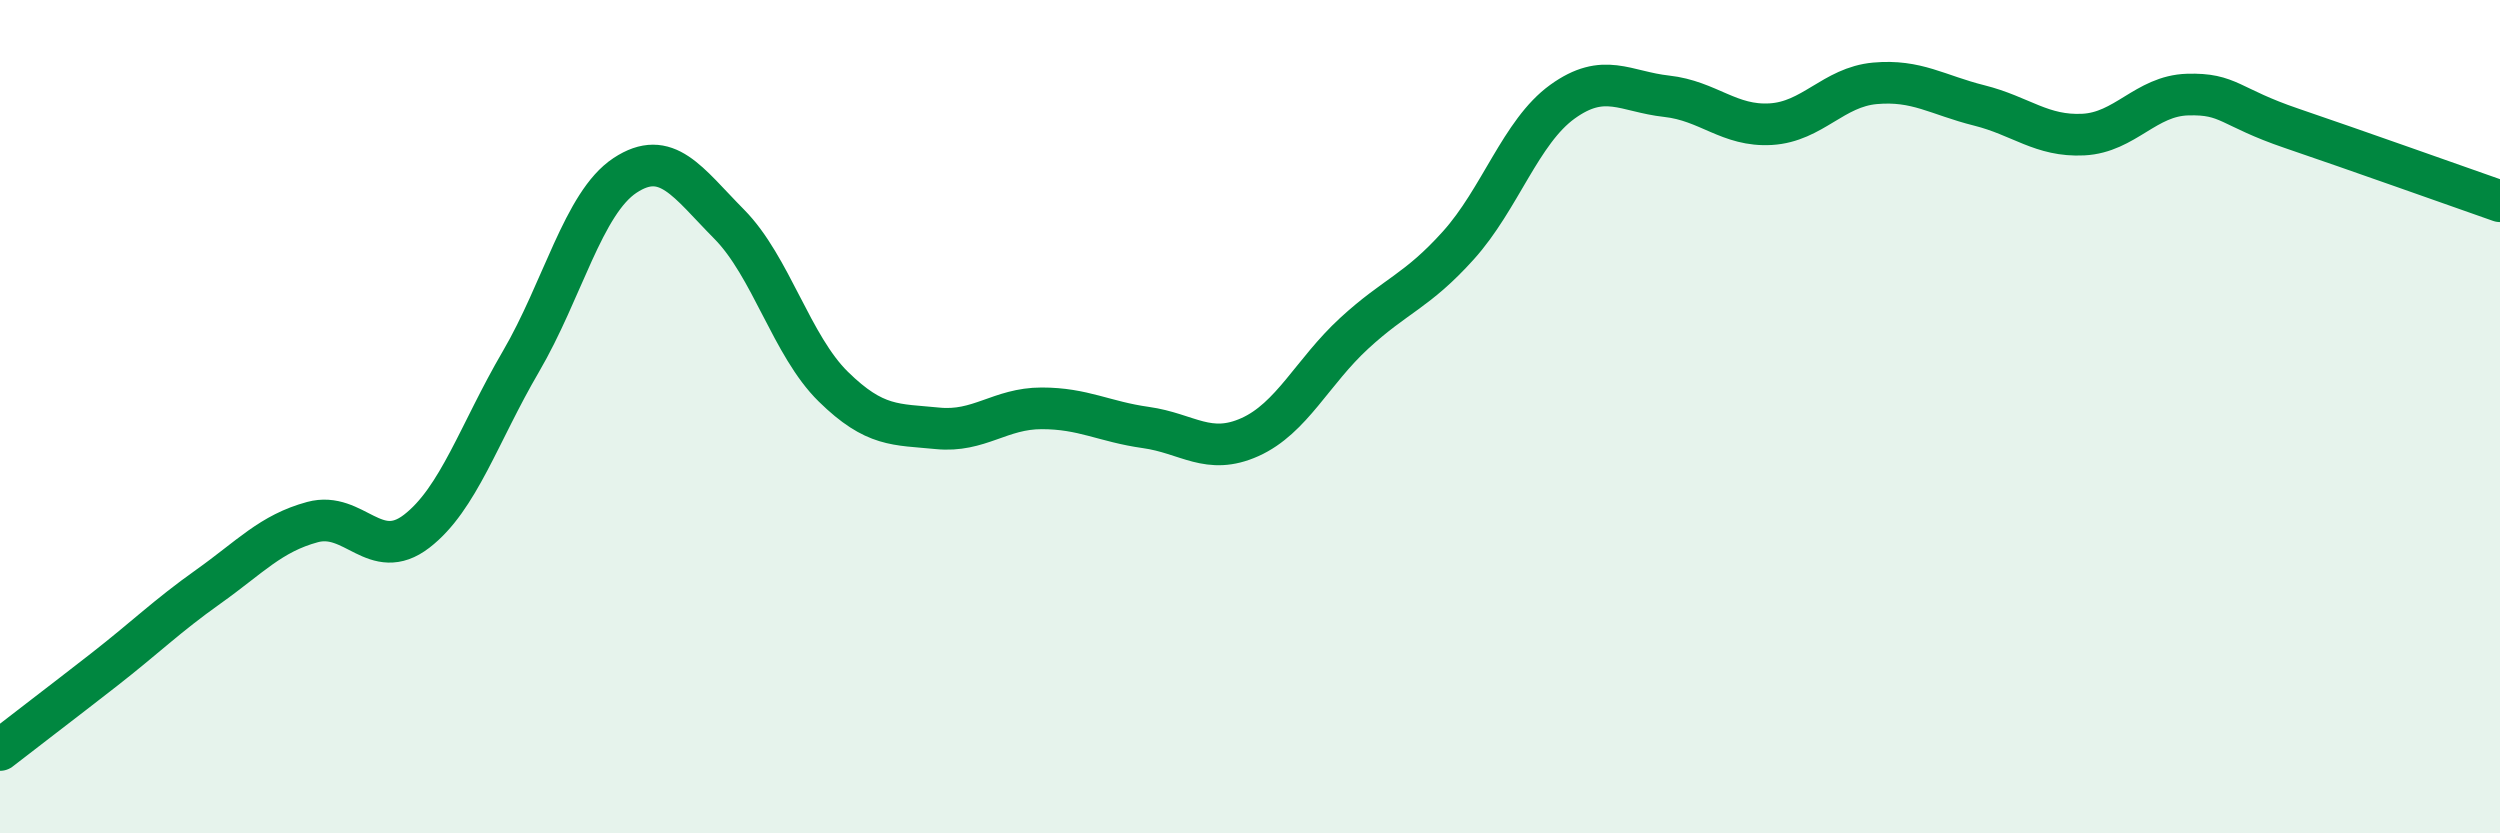
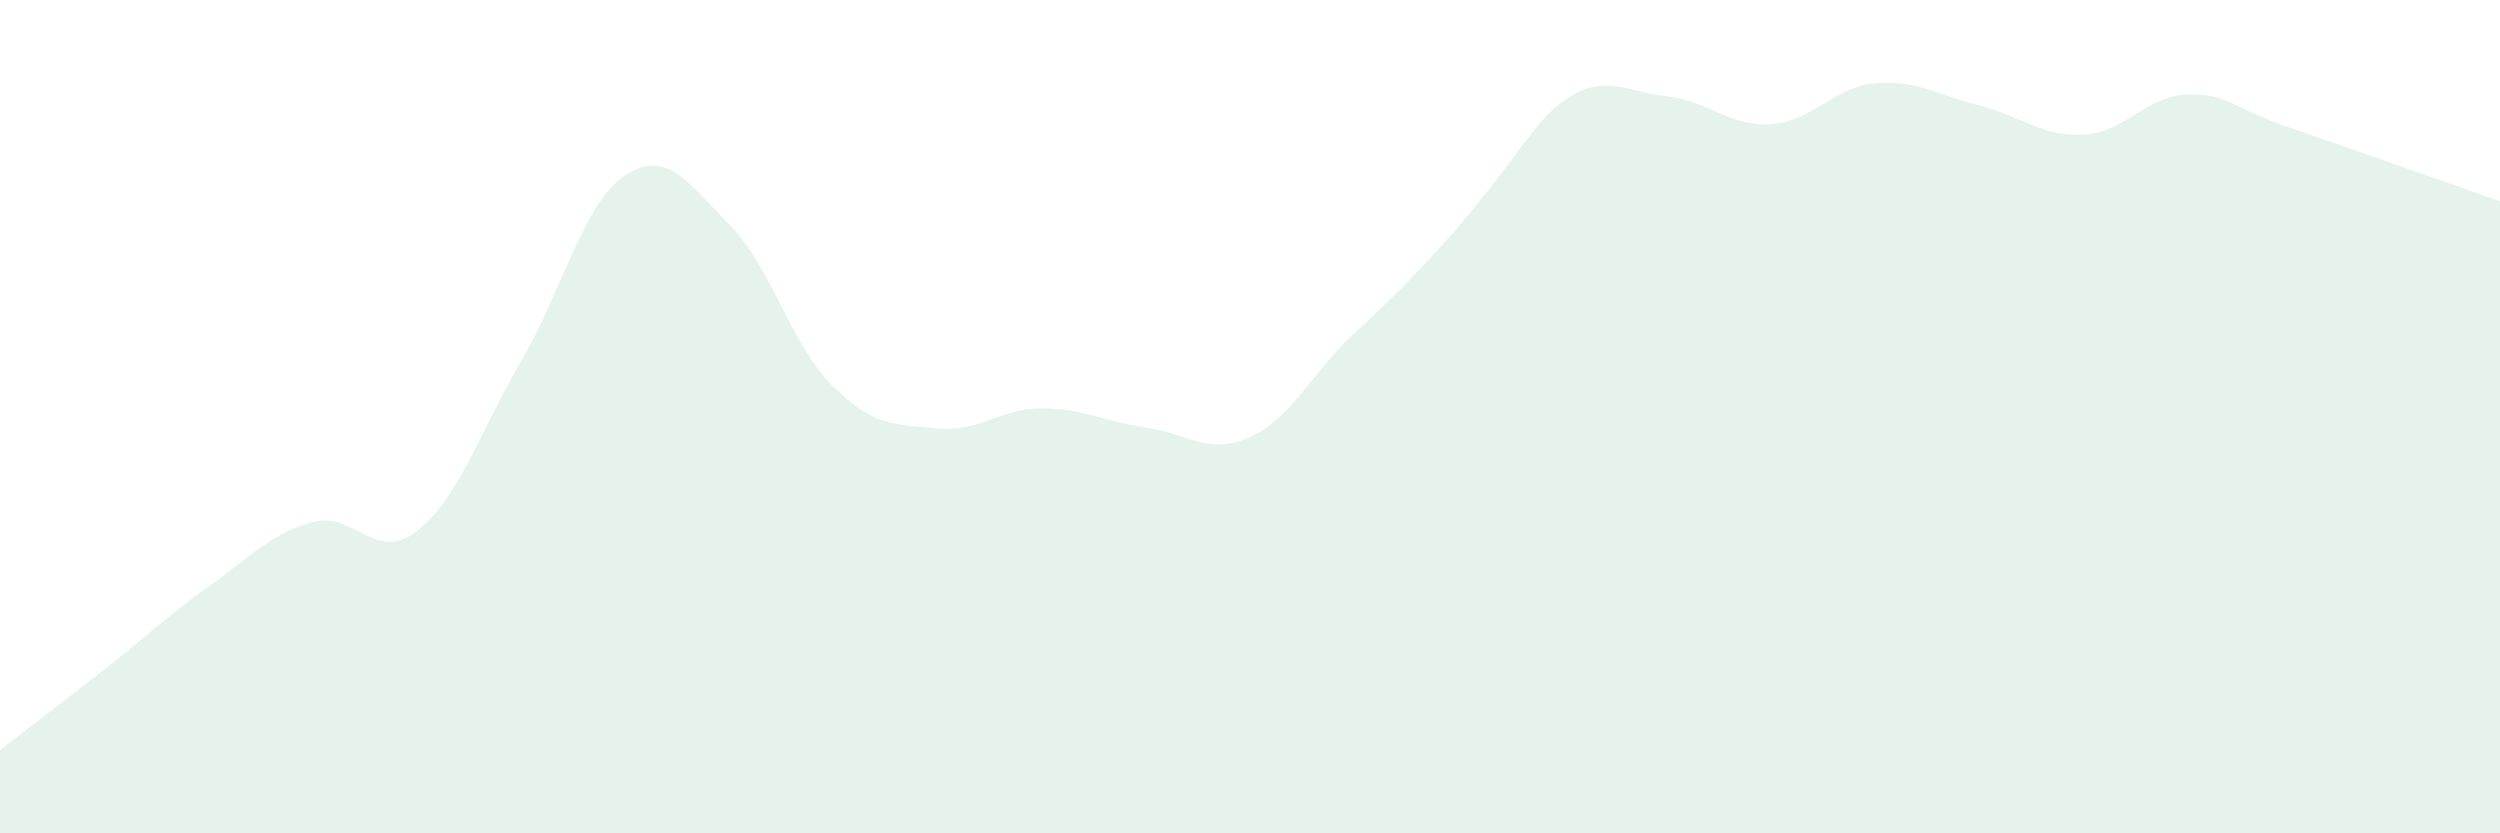
<svg xmlns="http://www.w3.org/2000/svg" width="60" height="20" viewBox="0 0 60 20">
-   <path d="M 0,18 C 0.5,17.61 1.5,16.85 2.5,16.07 C 3.5,15.29 4,14.79 5,14.08 C 6,13.37 6.5,12.8 7.5,12.53 C 8.5,12.26 9,13.52 10,12.75 C 11,11.98 11.5,10.39 12.5,8.68 C 13.5,6.97 14,4.87 15,4.21 C 16,3.55 16.5,4.37 17.5,5.38 C 18.5,6.39 19,8.3 20,9.28 C 21,10.26 21.5,10.18 22.5,10.28 C 23.5,10.38 24,9.8 25,9.8 C 26,9.8 26.5,10.12 27.5,10.26 C 28.5,10.4 29,10.94 30,10.49 C 31,10.04 31.5,8.92 32.5,8 C 33.5,7.08 34,7 35,5.89 C 36,4.78 36.5,3.16 37.5,2.44 C 38.5,1.72 39,2.2 40,2.31 C 41,2.42 41.5,3.04 42.5,2.98 C 43.5,2.92 44,2.09 45,2 C 46,1.91 46.5,2.28 47.5,2.53 C 48.5,2.78 49,3.28 50,3.23 C 51,3.18 51.5,2.3 52.5,2.27 C 53.5,2.24 53.5,2.57 55,3.08 C 56.5,3.59 59,4.48 60,4.83L60 20L0 20Z" fill="#008740" opacity="0.1" stroke-linecap="round" stroke-linejoin="round" />
-   <path d="M 0,18 C 0.5,17.61 1.5,16.85 2.5,16.07 C 3.5,15.29 4,14.79 5,14.08 C 6,13.37 6.5,12.8 7.5,12.53 C 8.5,12.26 9,13.52 10,12.75 C 11,11.98 11.5,10.39 12.5,8.68 C 13.5,6.97 14,4.87 15,4.21 C 16,3.55 16.5,4.37 17.5,5.38 C 18.5,6.39 19,8.3 20,9.28 C 21,10.26 21.5,10.18 22.5,10.28 C 23.5,10.38 24,9.8 25,9.8 C 26,9.8 26.5,10.12 27.5,10.26 C 28.5,10.4 29,10.94 30,10.49 C 31,10.04 31.5,8.92 32.5,8 C 33.5,7.08 34,7 35,5.89 C 36,4.78 36.5,3.16 37.5,2.44 C 38.5,1.72 39,2.2 40,2.31 C 41,2.42 41.5,3.04 42.5,2.98 C 43.5,2.92 44,2.09 45,2 C 46,1.91 46.5,2.28 47.5,2.53 C 48.5,2.78 49,3.28 50,3.23 C 51,3.18 51.5,2.3 52.5,2.27 C 53.5,2.24 53.5,2.57 55,3.08 C 56.5,3.59 59,4.48 60,4.83" stroke="#008740" stroke-width="1" fill="none" stroke-linecap="round" stroke-linejoin="round" />
+   <path d="M 0,18 C 0.5,17.61 1.5,16.85 2.5,16.07 C 3.5,15.29 4,14.79 5,14.08 C 6,13.37 6.5,12.8 7.5,12.53 C 8.5,12.26 9,13.52 10,12.75 C 11,11.98 11.5,10.39 12.5,8.68 C 13.5,6.97 14,4.87 15,4.21 C 16,3.55 16.5,4.37 17.5,5.38 C 18.5,6.39 19,8.3 20,9.28 C 21,10.26 21.5,10.18 22.5,10.28 C 23.5,10.38 24,9.8 25,9.8 C 26,9.8 26.5,10.12 27.5,10.26 C 28.5,10.4 29,10.94 30,10.49 C 31,10.04 31.5,8.92 32.5,8 C 36,4.78 36.5,3.16 37.5,2.44 C 38.5,1.72 39,2.2 40,2.31 C 41,2.42 41.5,3.04 42.5,2.98 C 43.5,2.92 44,2.09 45,2 C 46,1.91 46.5,2.28 47.5,2.53 C 48.5,2.78 49,3.28 50,3.23 C 51,3.18 51.5,2.3 52.5,2.27 C 53.5,2.24 53.5,2.57 55,3.08 C 56.5,3.59 59,4.48 60,4.83L60 20L0 20Z" fill="#008740" opacity="0.1" stroke-linecap="round" stroke-linejoin="round" />
</svg>